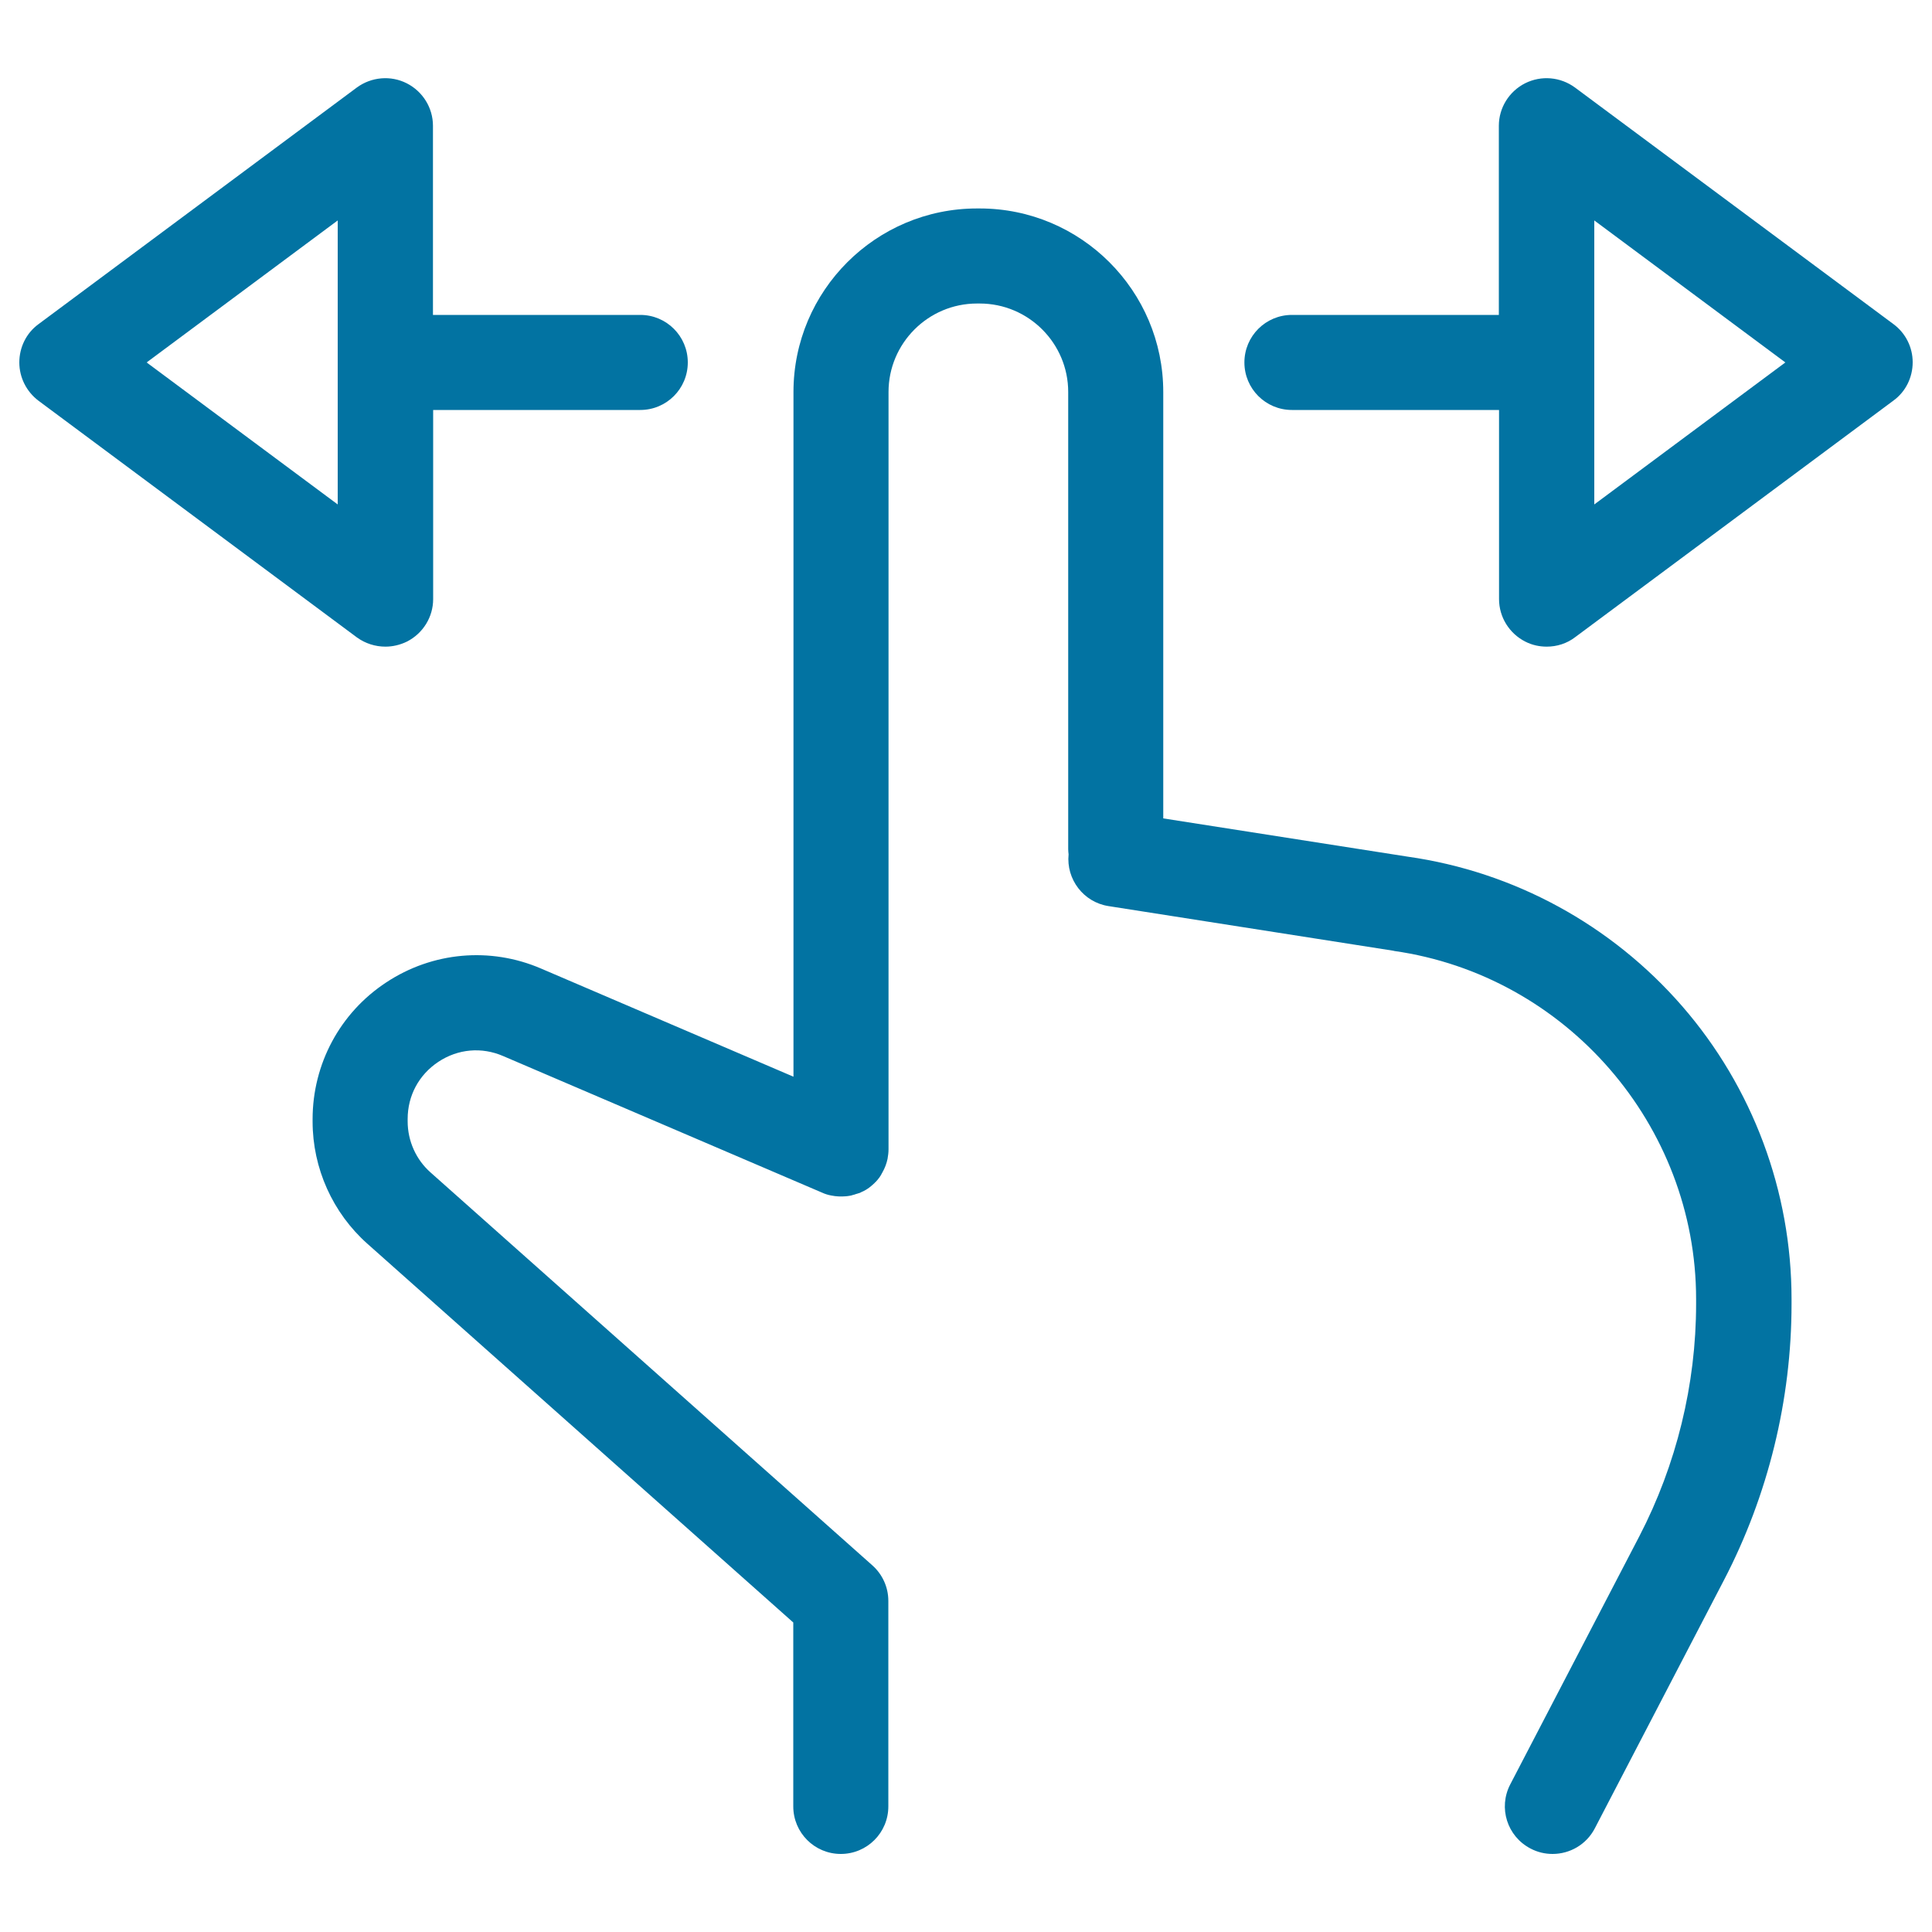
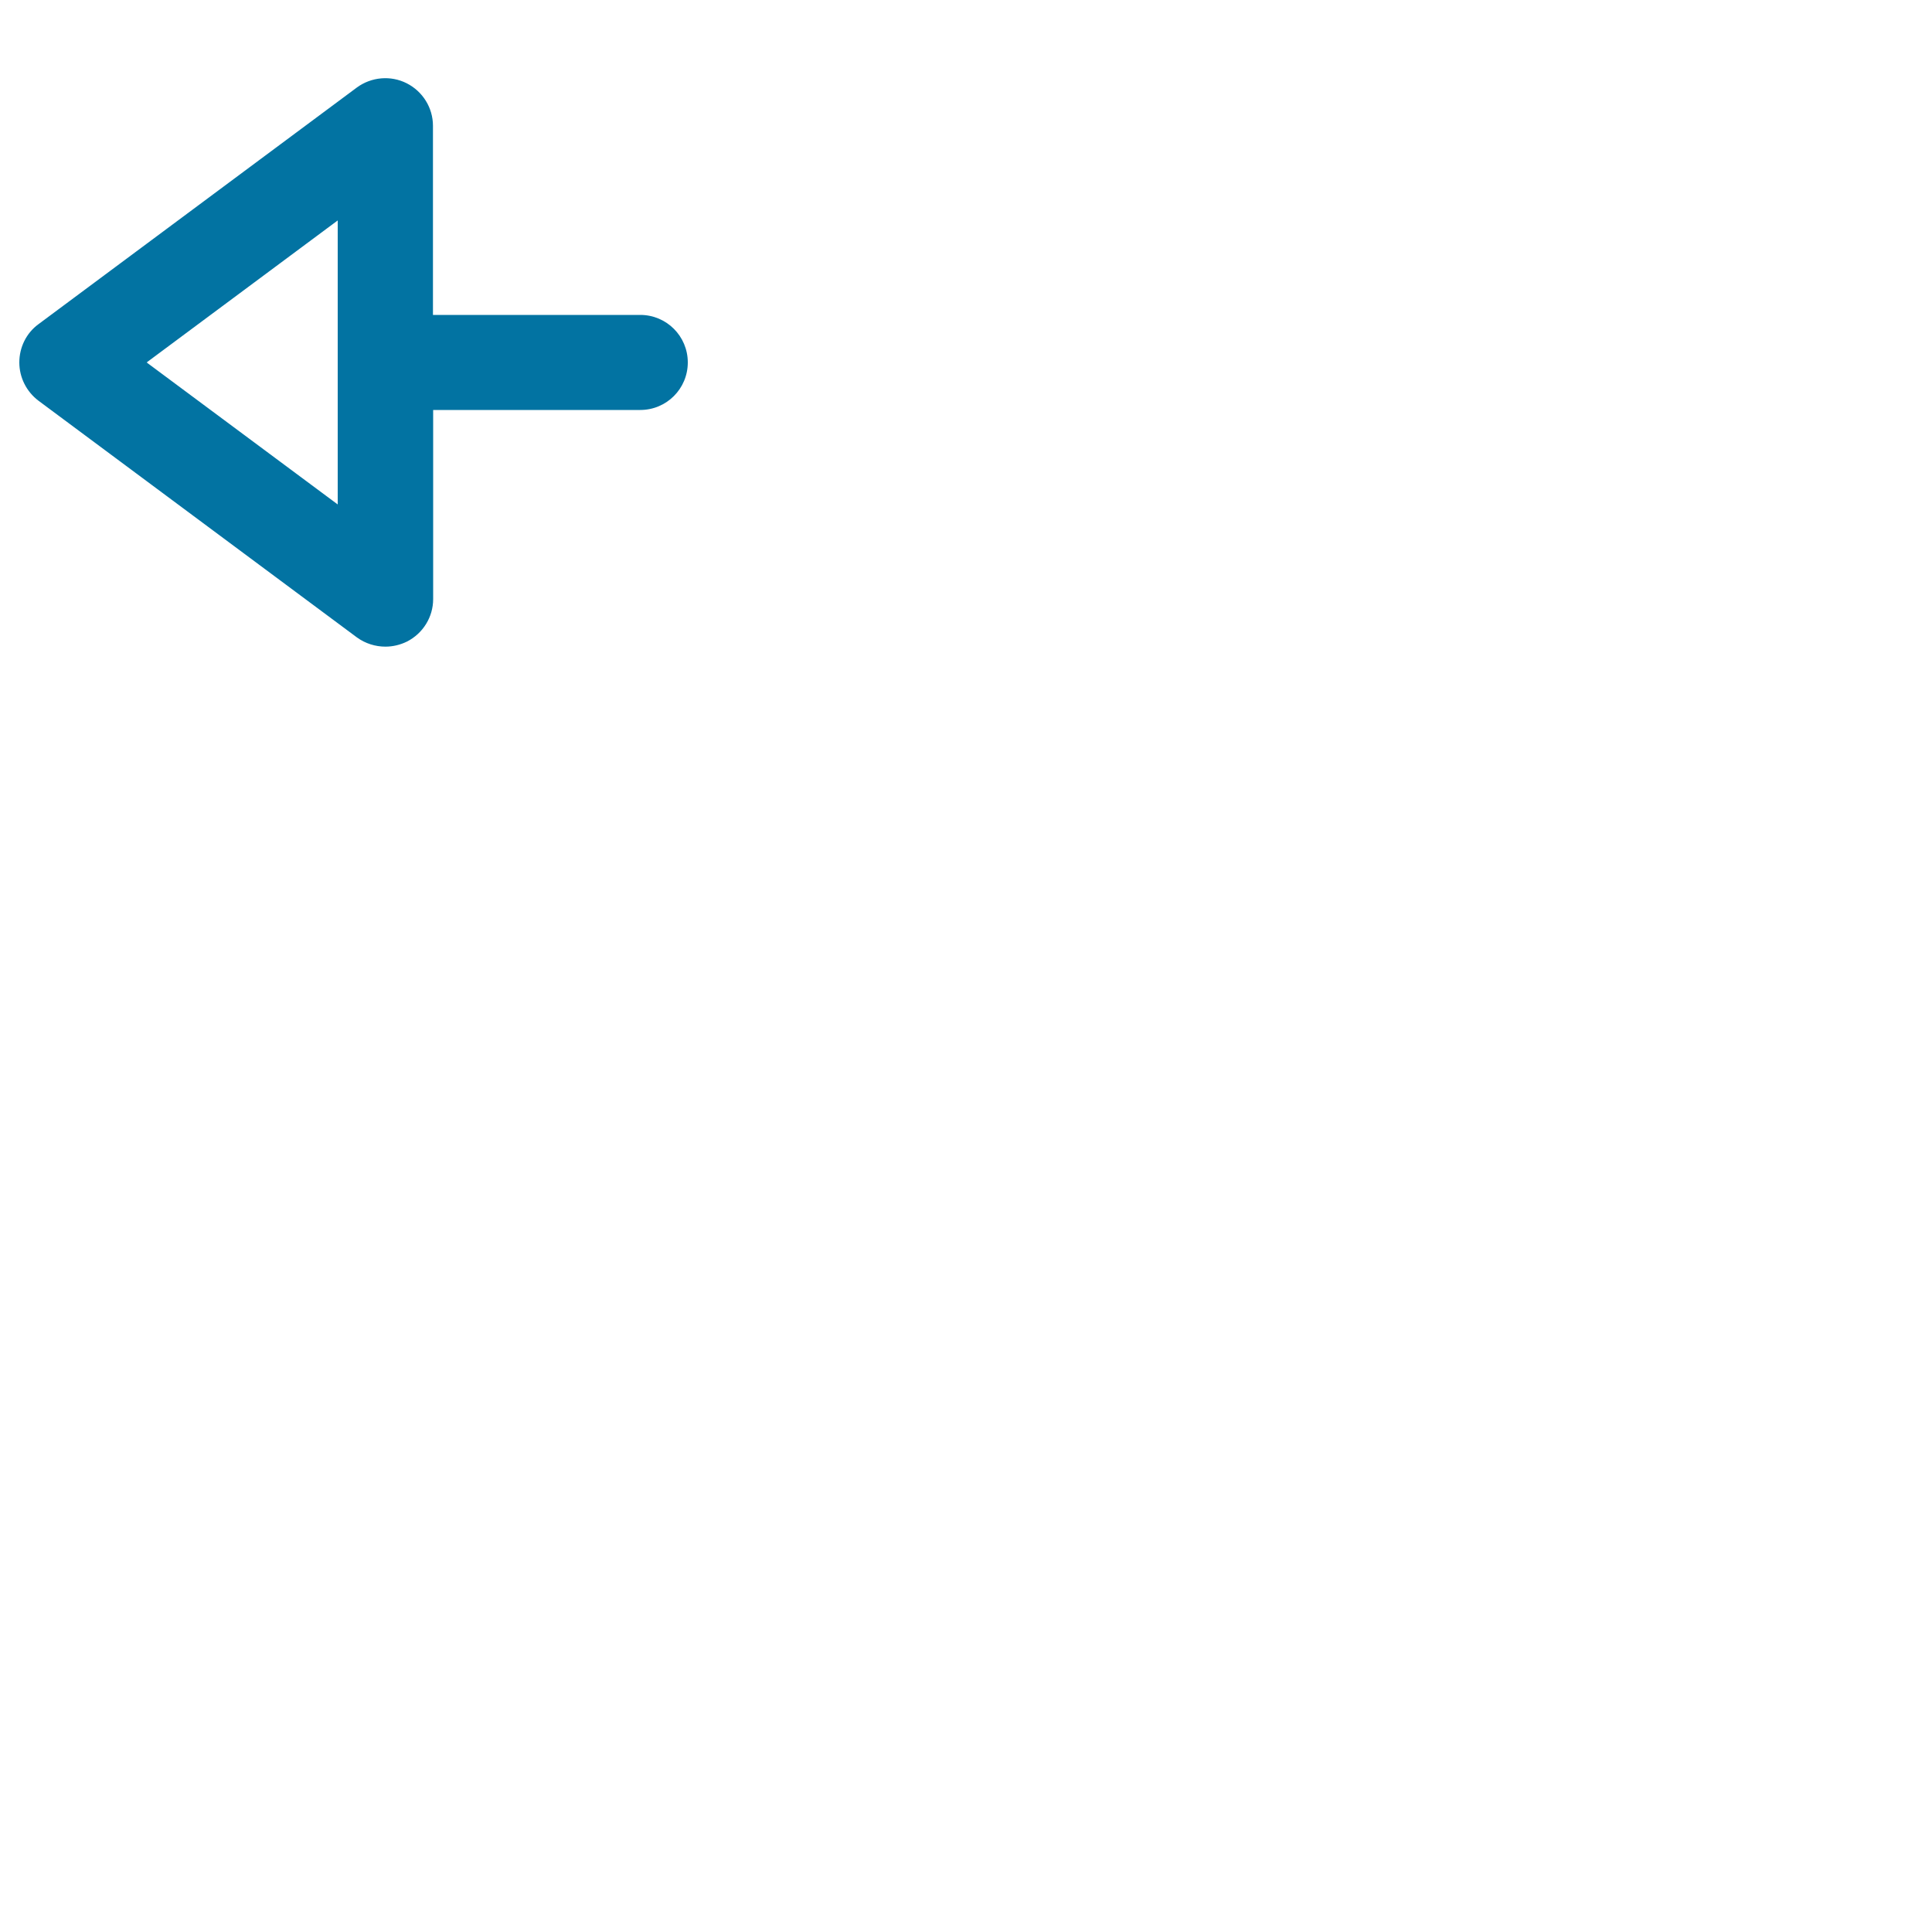
<svg xmlns="http://www.w3.org/2000/svg" viewBox="0 0 1000 1000" style="fill:#0273a2">
  <title>Finger Swipe SVG icon</title>
  <g>
-     <path d="M728.6,443.4l-126.5-19.8V202.9c0-52.4-42.6-95-95-95h-1.4c-52.4,0-95,42.6-95,95v354.4l-130.7-56c-26.3-11.3-56.2-8.6-80.1,7.2c-23.9,15.7-38.1,42.2-38.1,70.8v1.2c0,24.2,10.4,47.3,28.4,63.3l220.4,196v95.2c0,13.6,11,24.6,24.6,24.6c13.6,0,24.6-11,24.6-24.6V828.6c0-7-3-13.7-8.3-18.4L222.9,606.9c-7.6-6.7-11.9-16.4-11.9-26.5v-1.2c0-12.1,5.8-22.9,15.9-29.6c10.1-6.7,22.4-7.8,33.5-3l165.1,70.7c1.5,0.7,3.1,1.2,4.8,1.5c2.5,0.5,4.9,0.6,7.4,0.4c0.3,0,0.7-0.1,1-0.1c0.4-0.1,0.9-0.1,1.3-0.2c0.5-0.1,1-0.2,1.5-0.4c0.3-0.1,0.5-0.1,0.8-0.2c0.5-0.2,1.1-0.4,1.6-0.5c0.2-0.1,0.4-0.2,0.7-0.2c0.5-0.2,1-0.4,1.5-0.7c0.2-0.1,0.5-0.2,0.7-0.3c0.4-0.2,0.9-0.5,1.3-0.7c0.3-0.2,0.5-0.3,0.8-0.5c0.3-0.2,0.7-0.5,1-0.7c0.3-0.2,0.6-0.5,0.9-0.7c0.3-0.2,0.5-0.5,0.8-0.7c0.3-0.3,0.7-0.6,1-0.9c0.2-0.2,0.4-0.5,0.7-0.7c0.3-0.3,0.6-0.7,0.9-1c0.2-0.3,0.5-0.6,0.7-0.9c0.3-0.3,0.5-0.7,0.7-1c0.3-0.4,0.6-0.9,0.8-1.4c0.1-0.2,0.3-0.4,0.4-0.7c1.2-2.1,2.1-4.5,2.6-6.9c0.3-1.7,0.5-3.3,0.5-5V202.9c0-25.2,20.5-45.8,45.8-45.8h1.4c25.2,0,45.8,20.5,45.8,45.8v236.6c0,0.9,0.1,1.8,0.2,2.7c-1.3,12.9,7.7,24.8,20.7,26.8l147.4,23.1c0.1,0,0.2,0,0.3,0.1c89.2,12.7,156.4,90.2,156.4,180.2v2.5c0,41.7-10.2,83.3-29.4,120.3l-66.8,128.4c-6.3,12.1-1.6,26.9,10.5,33.2c3.6,1.9,7.5,2.8,11.4,2.8c8.9,0,17.5-4.8,21.9-13.3l66.8-128.4c22.9-44,35-93.4,35-143v-2.5c0-55.7-20.1-109.6-56.6-151.6C834.1,478.7,783.7,451.2,728.6,443.4z" />
    <path d="M199.5,334.7c3.8,0,7.6-0.9,11.1-2.6c8.3-4.2,13.6-12.7,13.6-22v-97.9h107.2c13.6,0,24.6-11,24.6-24.6c0-13.6-11-24.6-24.6-24.6H224.1V65.1c0-9.3-5.3-17.8-13.6-22c-8.3-4.2-18.3-3.3-25.8,2.2L19.9,167.8c-6.3,4.6-9.9,12-9.9,19.8c0,7.8,3.7,15.1,9.9,19.8l164.8,122.5C189.1,333.1,194.3,334.7,199.5,334.7z M174.8,261.1l-98.9-73.5l98.9-73.5V261.1z" />
-     <path d="M980.1,167.8L815.2,45.3c-7.5-5.5-17.4-6.4-25.8-2.2c-8.3,4.2-13.6,12.7-13.6,22v97.9H668.7c-13.6,0-24.6,11-24.6,24.6c0,13.6,11,24.6,24.6,24.6h107.2v97.9c0,9.3,5.3,17.8,13.6,22c3.5,1.8,7.3,2.6,11.1,2.6c5.2,0,10.4-1.6,14.7-4.9l164.8-122.5c6.3-4.6,9.9-12,9.9-19.8S986.3,172.4,980.1,167.8z M825.2,261.1v-147l98.9,73.5L825.2,261.1z" />
  </g>
</svg>